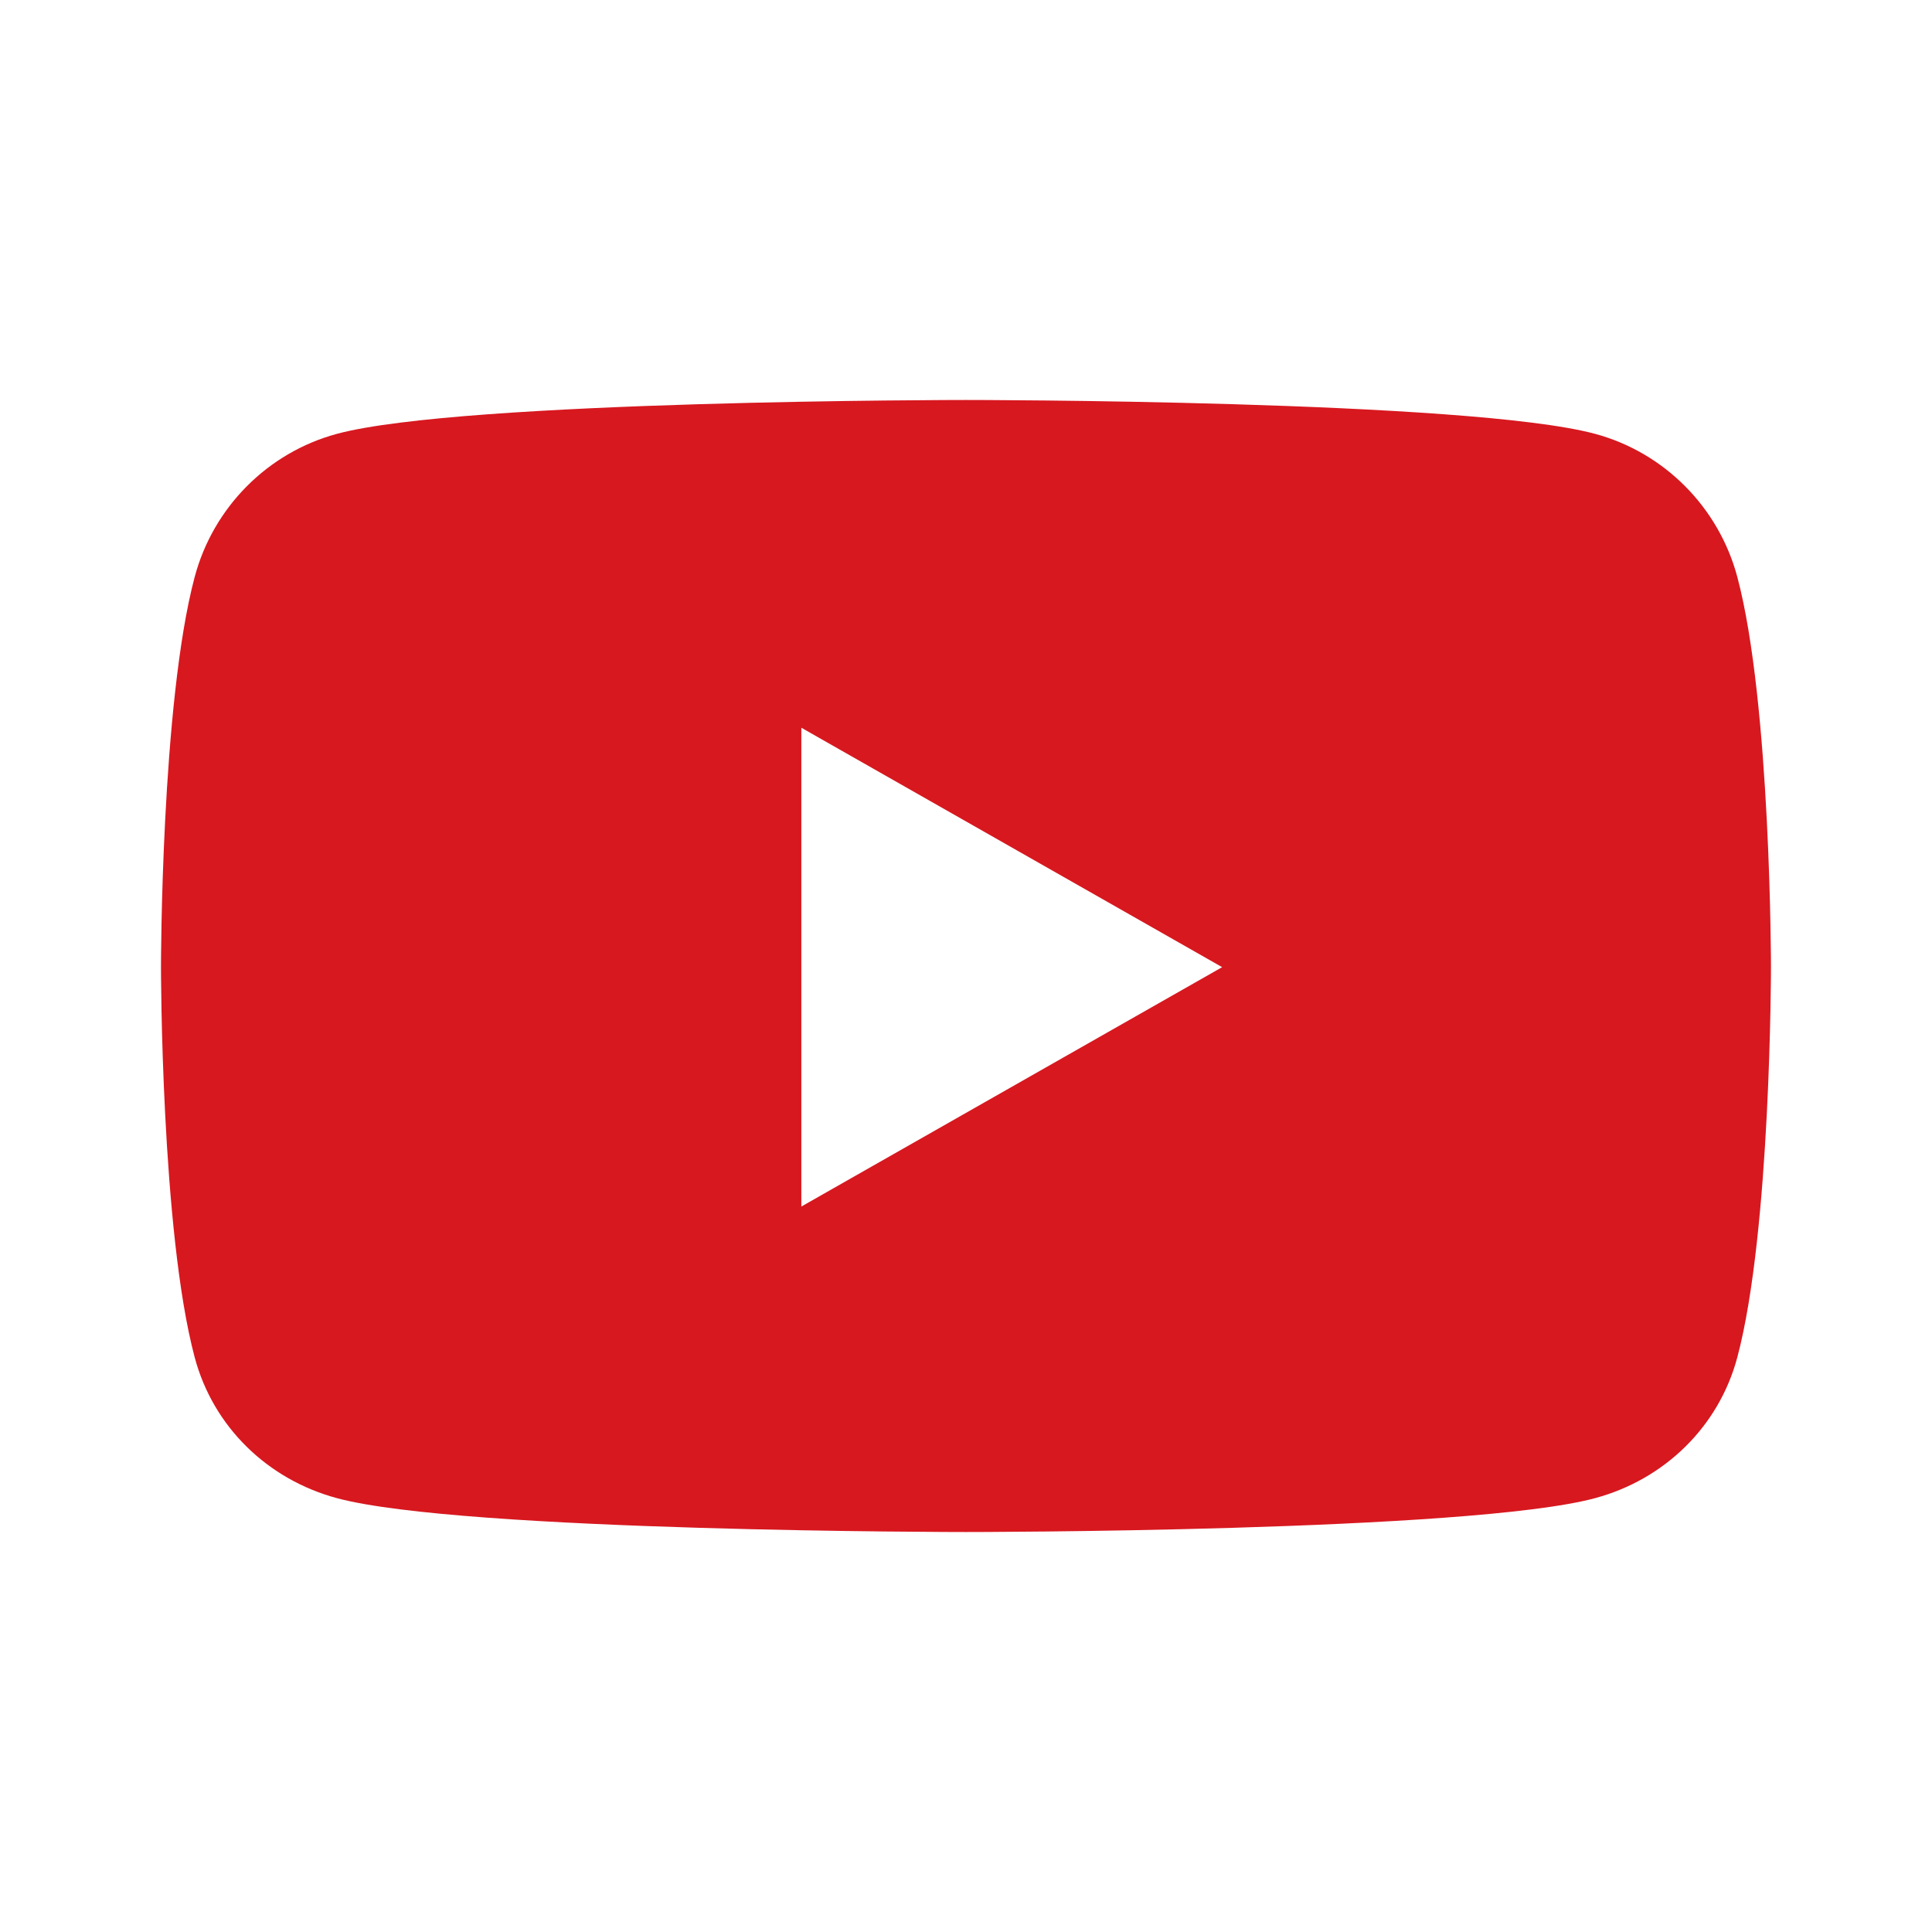
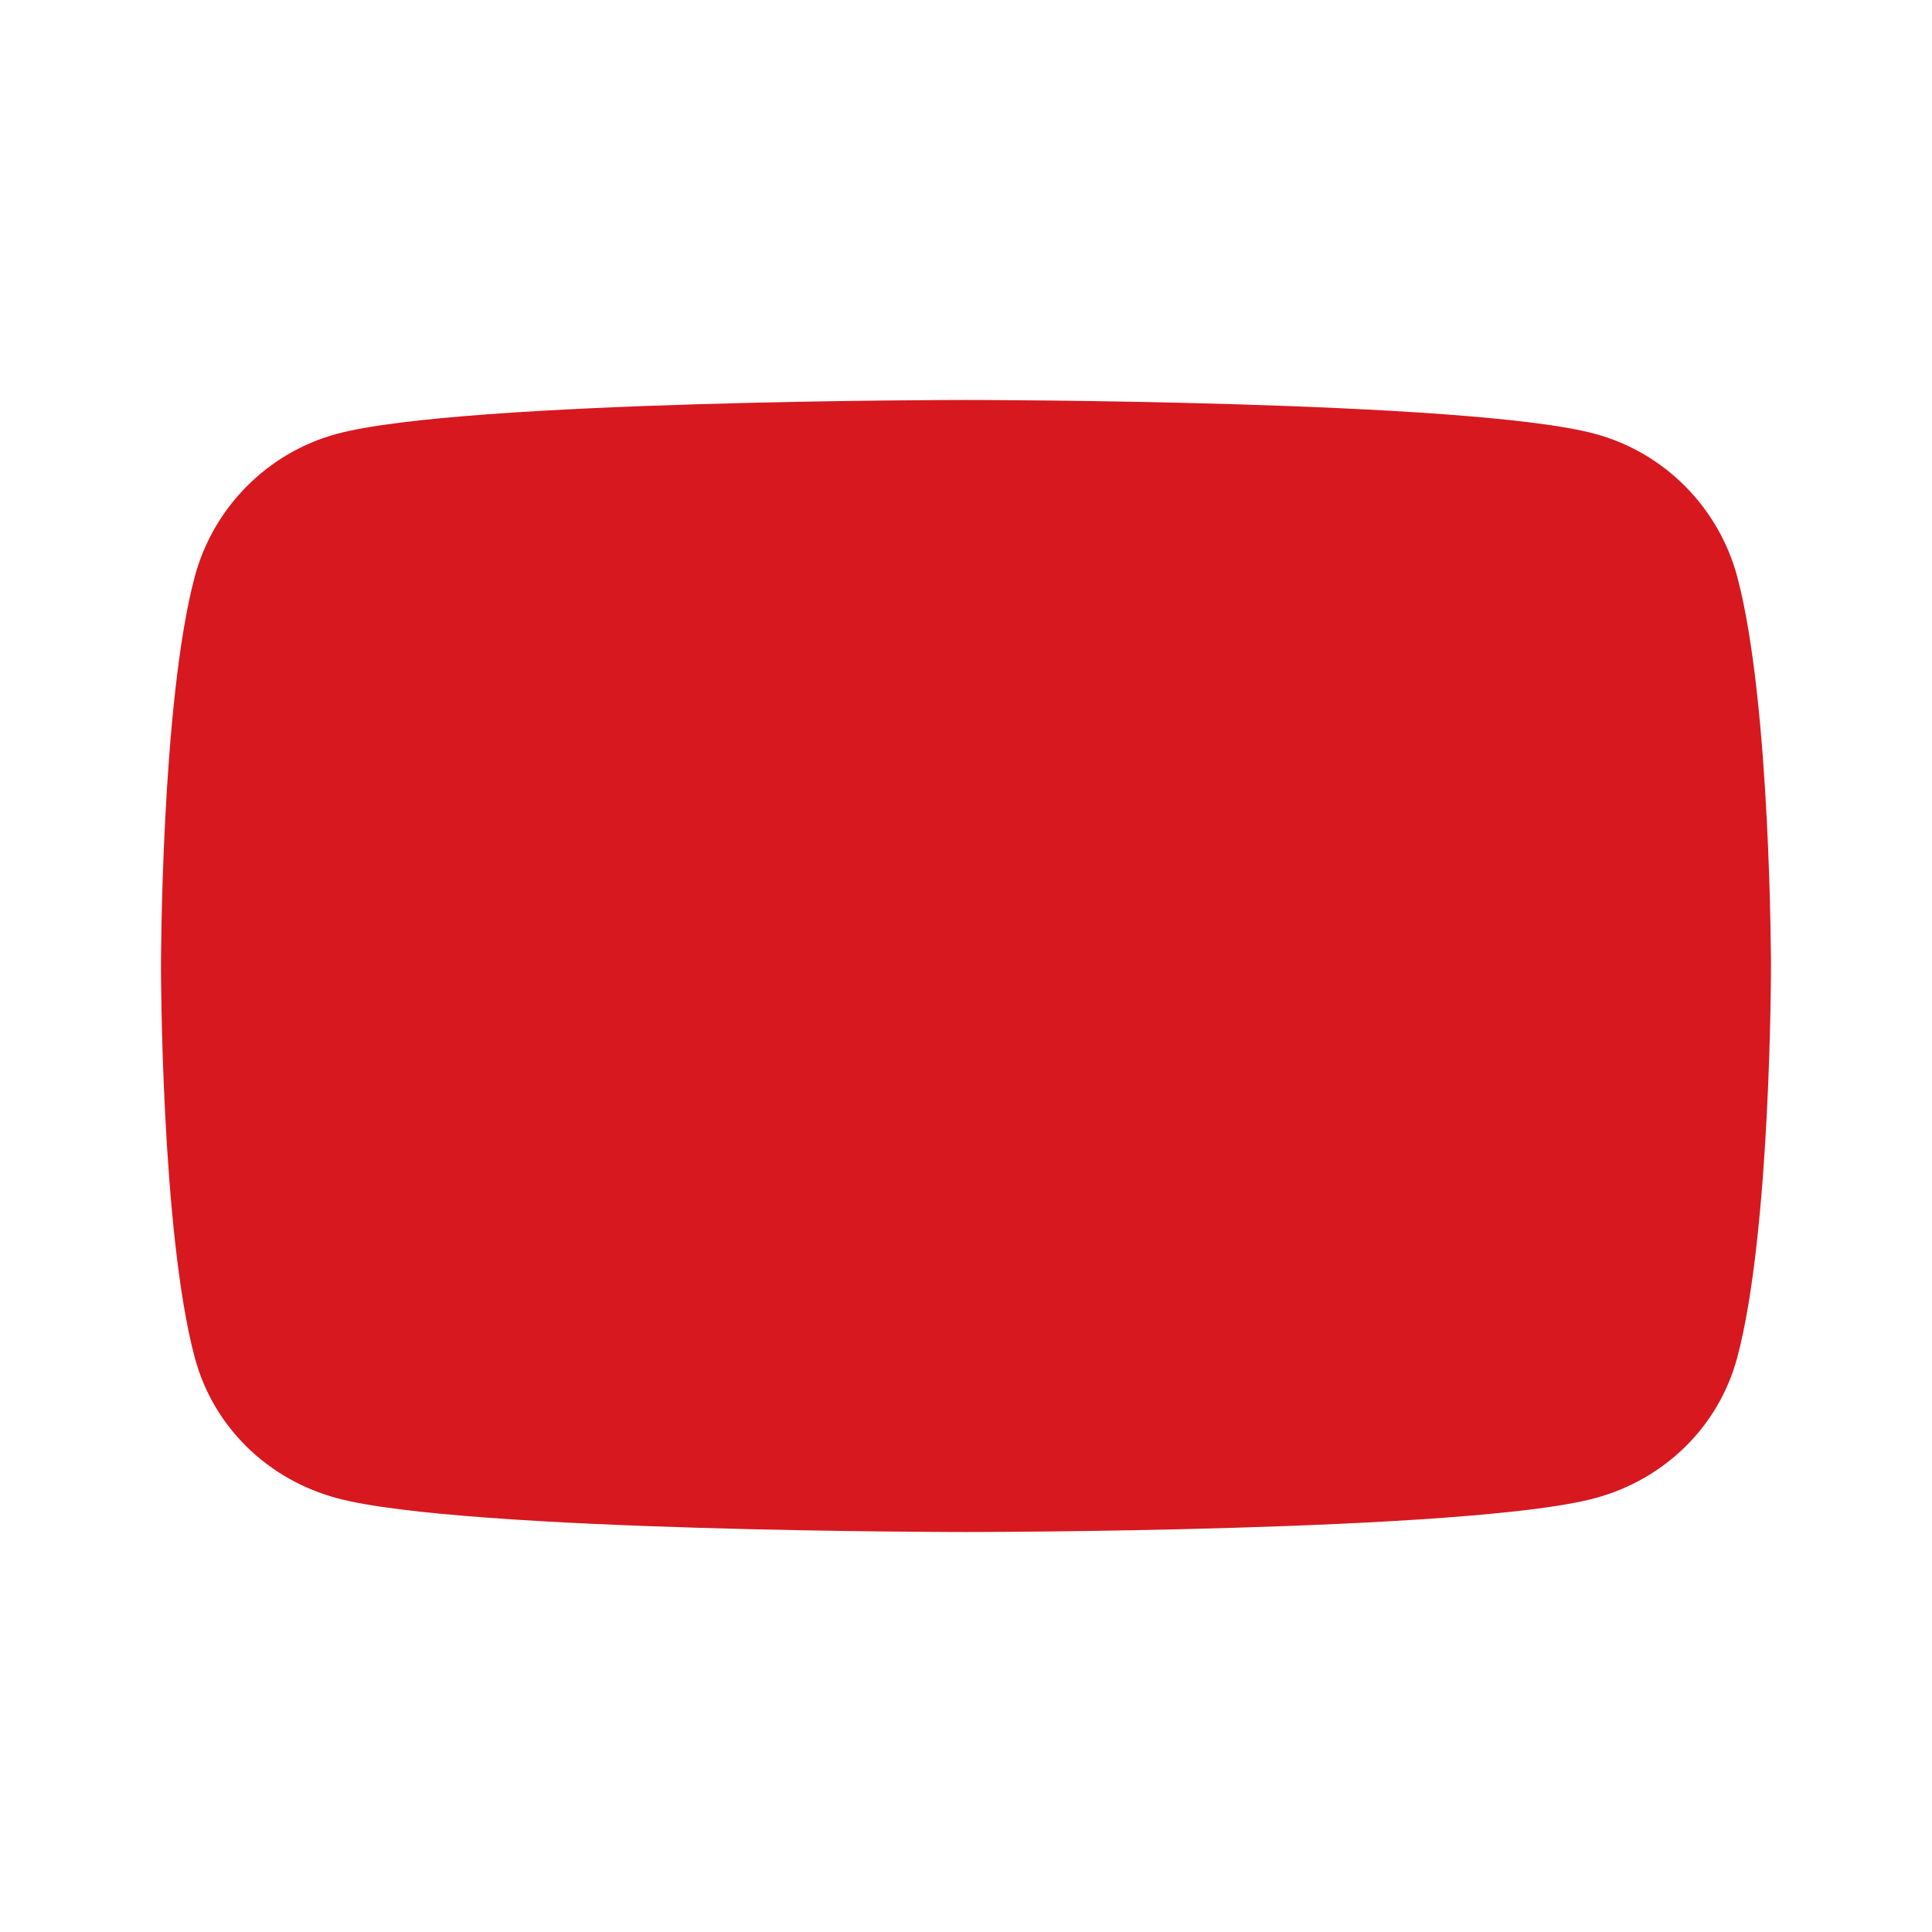
<svg xmlns="http://www.w3.org/2000/svg" width="40" height="40" viewBox="0 0 40 40" fill="none">
-   <path d="M35.97 11.948C35.586 10.505 34.457 9.368 33.023 8.982C30.423 8.281 20 8.281 20 8.281C20 8.281 9.576 8.281 6.977 8.982C5.542 9.368 4.413 10.505 4.03 11.948C3.333 14.565 3.333 20.024 3.333 20.024C3.333 20.024 3.333 25.483 4.03 28.099C4.413 29.542 5.542 30.632 6.977 31.018C9.576 31.719 20 31.719 20 31.719C20 31.719 30.423 31.719 33.023 31.018C34.457 30.632 35.586 29.542 35.97 28.099C36.666 25.483 36.666 20.024 36.666 20.024C36.666 20.024 36.666 14.565 35.97 11.948ZM16.591 24.98V15.067L25.303 20.024L16.591 24.98Z" fill="#D7181F" />
+   <path d="M35.97 11.948C35.586 10.505 34.457 9.368 33.023 8.982C30.423 8.281 20 8.281 20 8.281C20 8.281 9.576 8.281 6.977 8.982C5.542 9.368 4.413 10.505 4.03 11.948C3.333 14.565 3.333 20.024 3.333 20.024C3.333 20.024 3.333 25.483 4.03 28.099C4.413 29.542 5.542 30.632 6.977 31.018C9.576 31.719 20 31.719 20 31.719C20 31.719 30.423 31.719 33.023 31.018C34.457 30.632 35.586 29.542 35.97 28.099C36.666 25.483 36.666 20.024 36.666 20.024C36.666 20.024 36.666 14.565 35.97 11.948ZM16.591 24.98V15.067L16.591 24.98Z" fill="#D7181F" />
</svg>